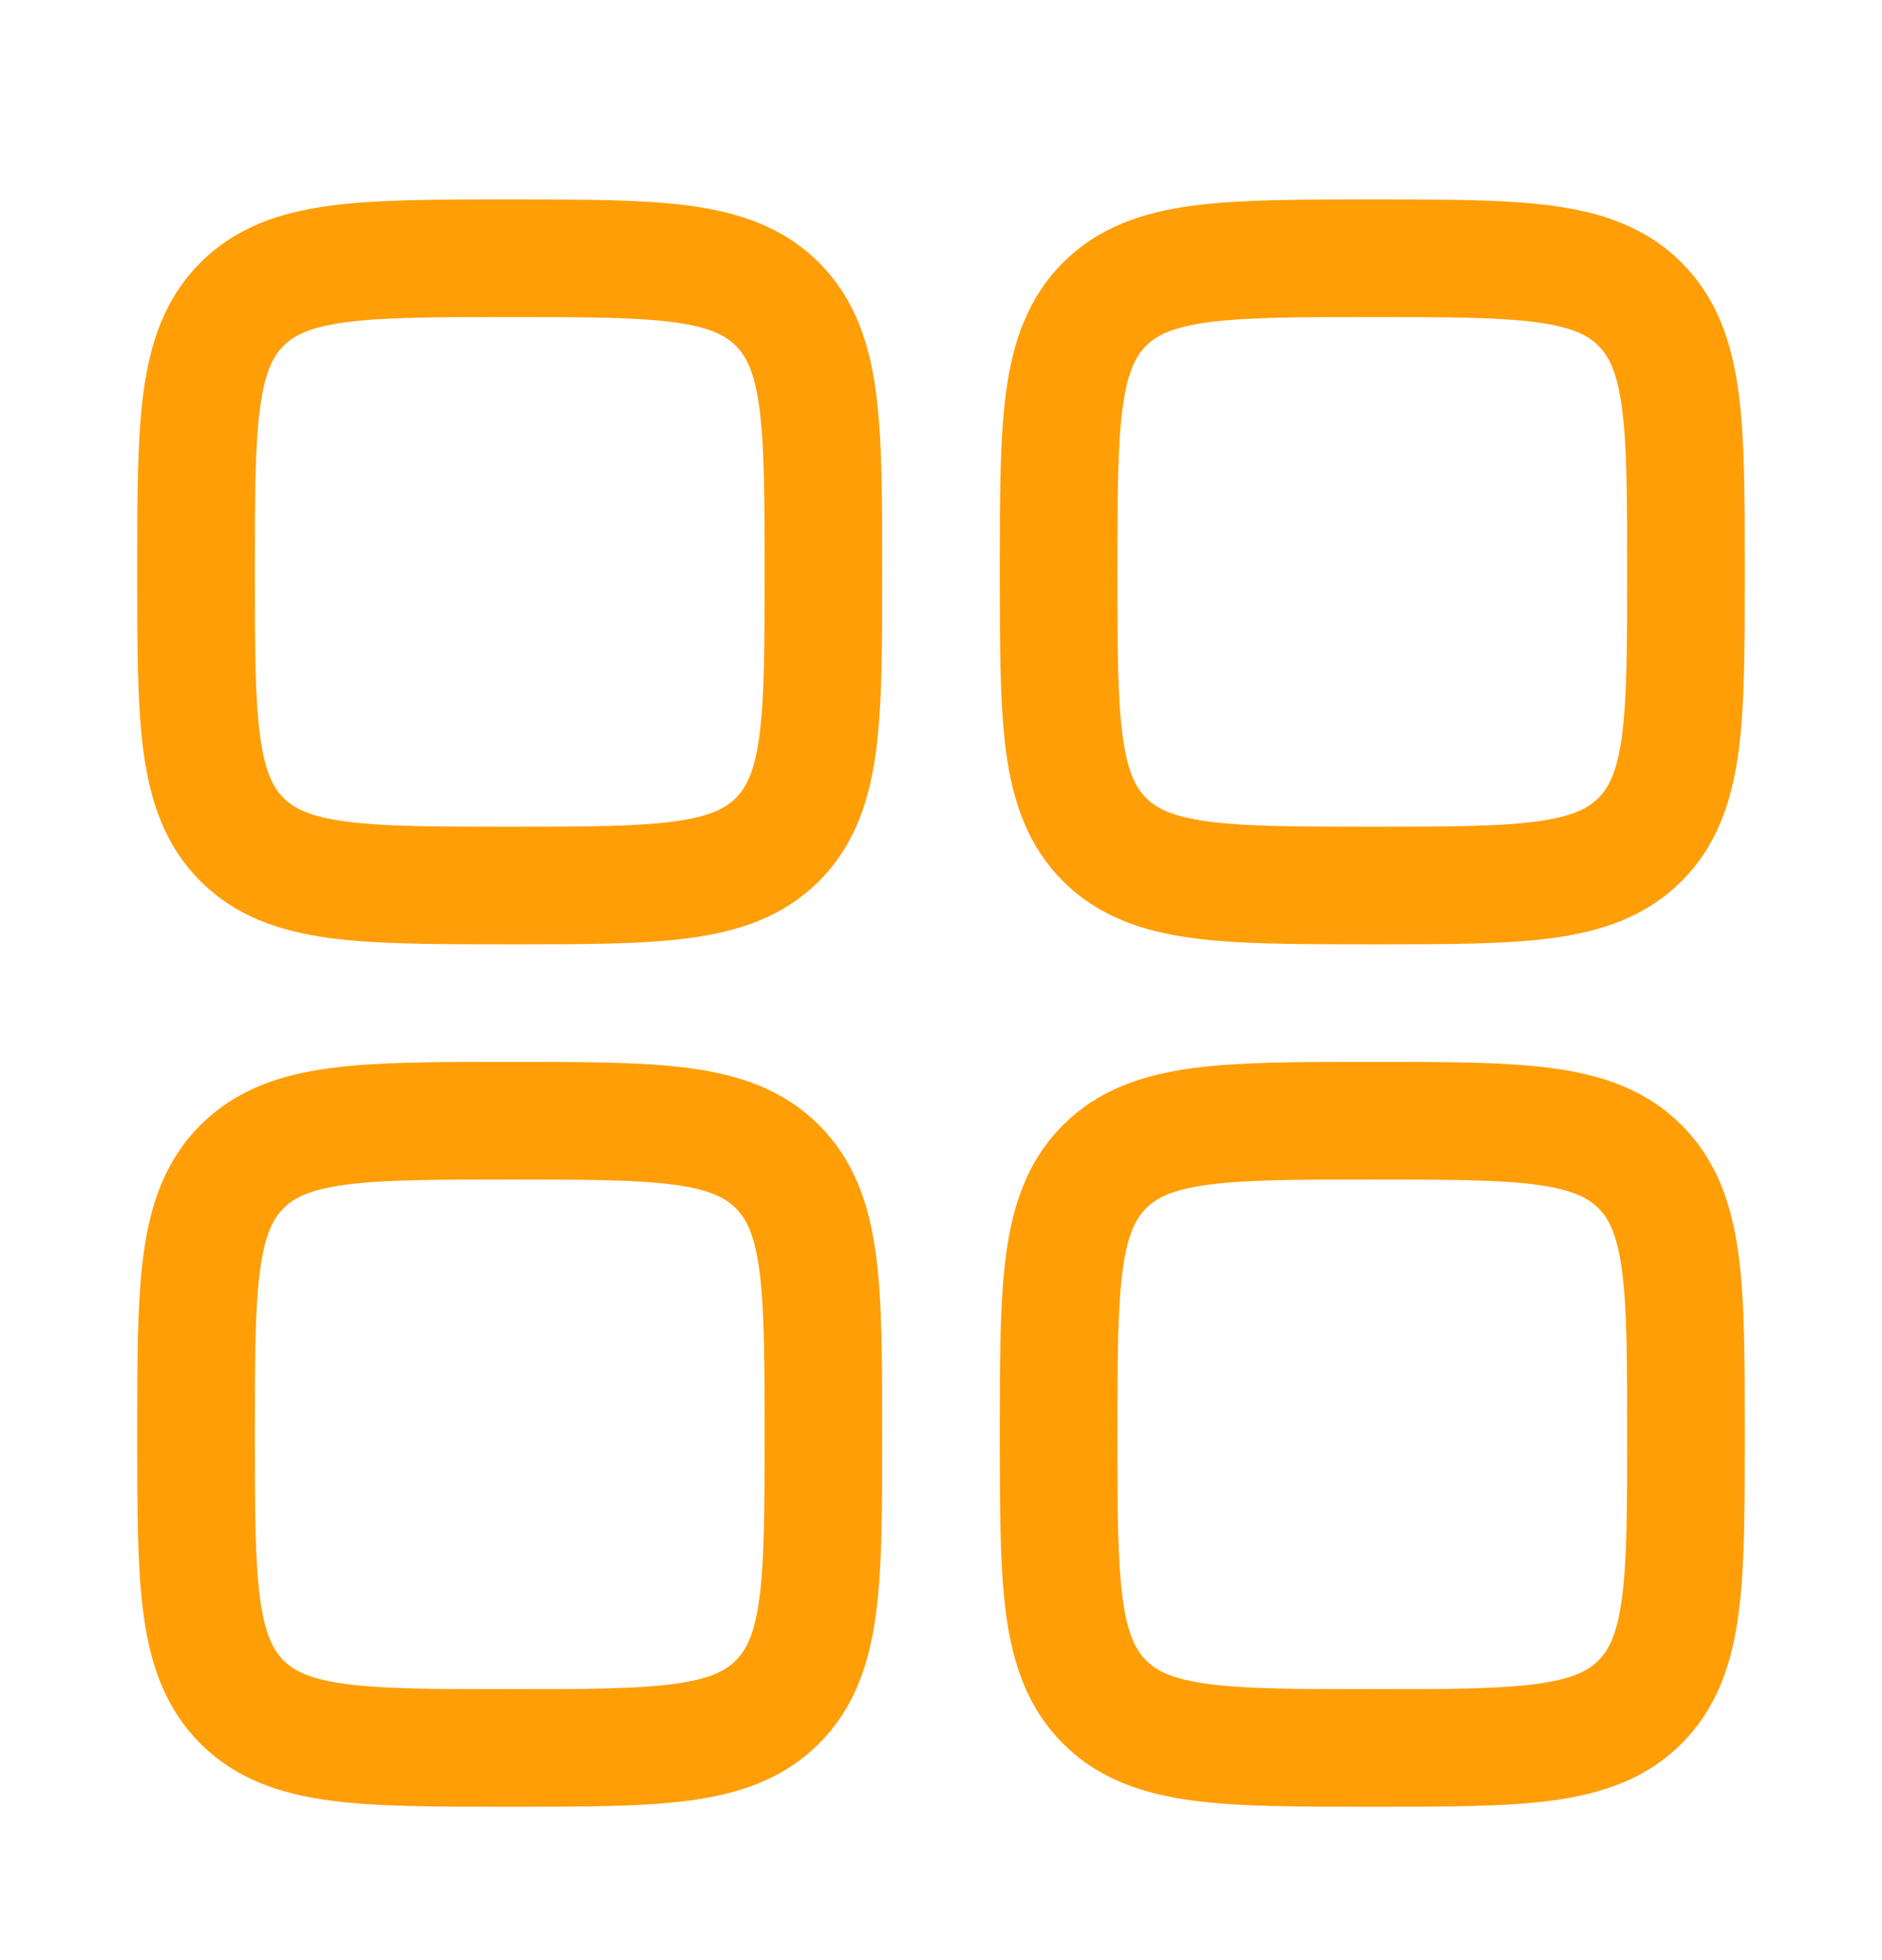
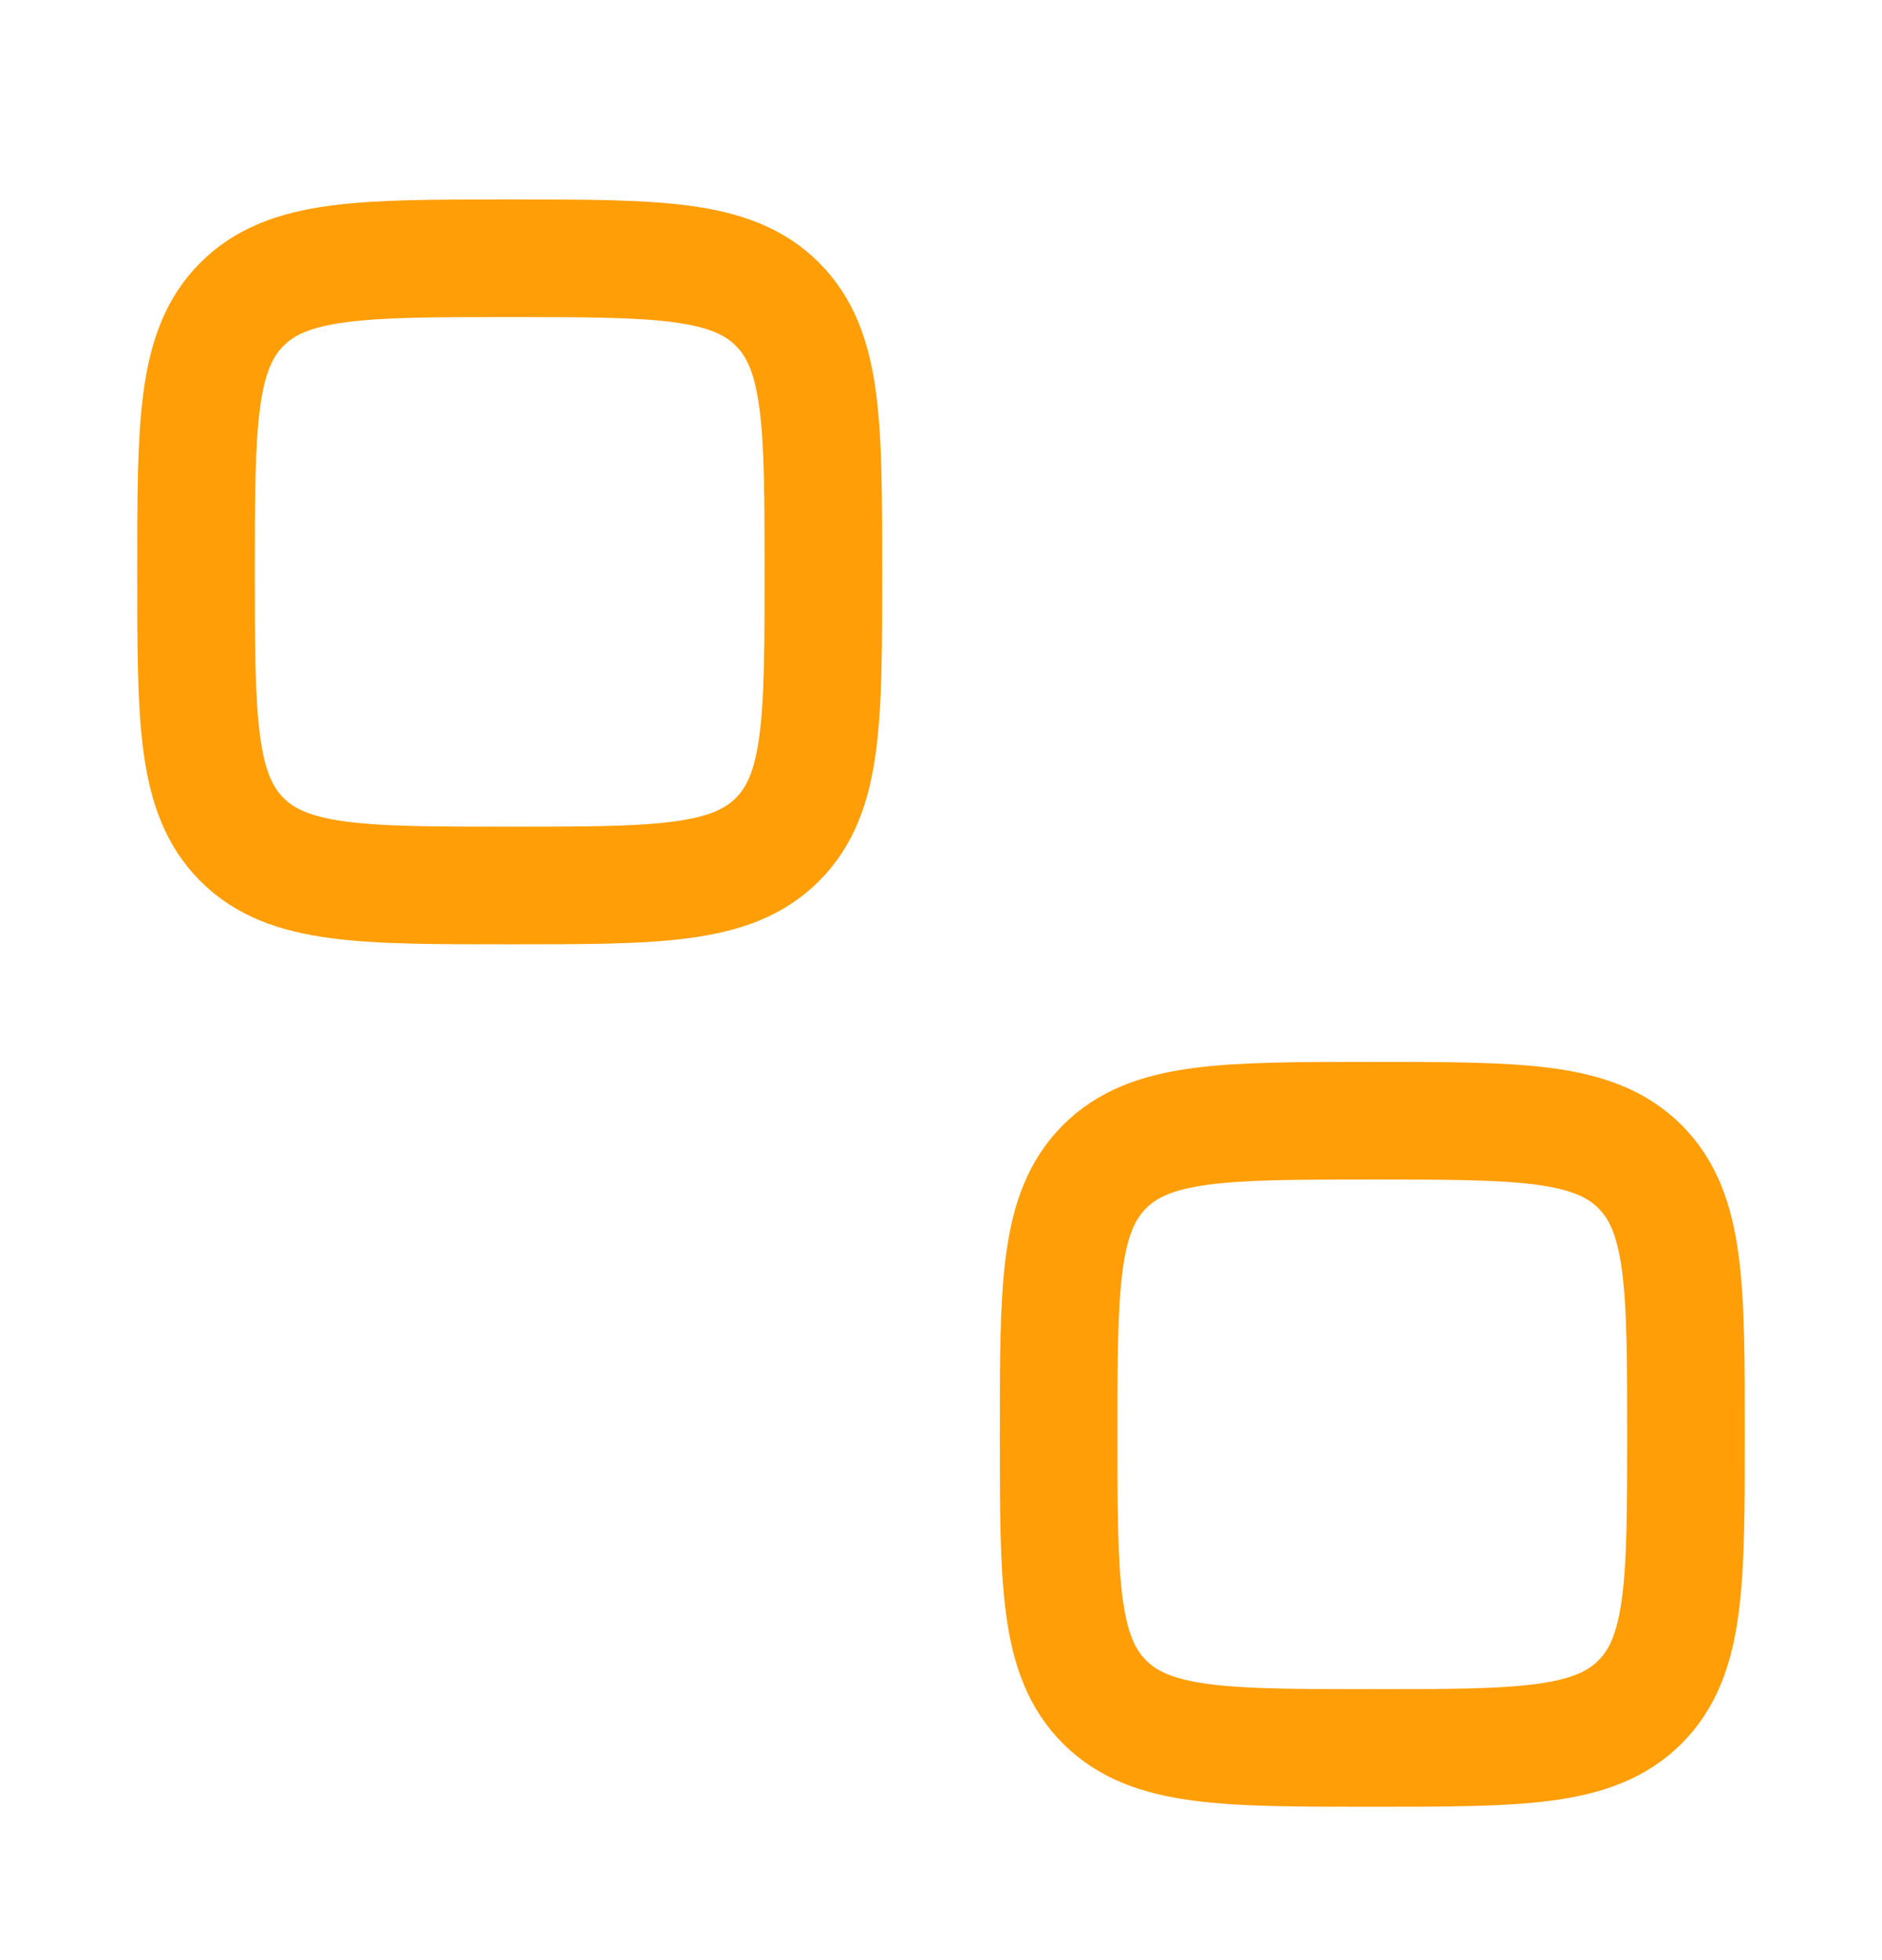
<svg xmlns="http://www.w3.org/2000/svg" width="24" height="25" viewBox="0 0 24 25" fill="none">
  <g id="Linear / Settings, Fine Tuning / Widget ">
    <path id="Rectangle 1880" d="M2.5 7.294C2.5 5.408 2.5 4.466 3.086 3.88C3.672 3.294 4.614 3.294 6.5 3.294C8.386 3.294 9.328 3.294 9.914 3.88C10.5 4.466 10.5 5.408 10.5 7.294C10.5 9.18 10.5 10.122 9.914 10.708C9.328 11.294 8.386 11.294 6.5 11.294C4.614 11.294 3.672 11.294 3.086 10.708C2.5 10.122 2.5 9.18 2.5 7.294Z" stroke="#FF9E07" stroke-width="1.5" />
    <path id="Rectangle 1884" d="M13.5 18.294C13.5 16.408 13.5 15.466 14.086 14.88C14.672 14.294 15.614 14.294 17.5 14.294C19.386 14.294 20.328 14.294 20.914 14.88C21.5 15.466 21.5 16.408 21.5 18.294C21.5 20.18 21.5 21.122 20.914 21.708C20.328 22.294 19.386 22.294 17.5 22.294C15.614 22.294 14.672 22.294 14.086 21.708C13.5 21.122 13.5 20.18 13.5 18.294Z" stroke="#FF9E07" stroke-width="1.5" />
-     <path id="Rectangle 1883" d="M2.5 18.294C2.5 16.408 2.5 15.466 3.086 14.88C3.672 14.294 4.614 14.294 6.5 14.294C8.386 14.294 9.328 14.294 9.914 14.88C10.5 15.466 10.5 16.408 10.5 18.294C10.5 20.18 10.5 21.122 9.914 21.708C9.328 22.294 8.386 22.294 6.5 22.294C4.614 22.294 3.672 22.294 3.086 21.708C2.5 21.122 2.5 20.18 2.5 18.294Z" stroke="#FF9E07" stroke-width="1.5" />
-     <path id="Rectangle 1881" d="M13.5 7.294C13.5 5.408 13.5 4.466 14.086 3.88C14.672 3.294 15.614 3.294 17.5 3.294C19.386 3.294 20.328 3.294 20.914 3.88C21.5 4.466 21.5 5.408 21.5 7.294C21.5 9.18 21.5 10.122 20.914 10.708C20.328 11.294 19.386 11.294 17.5 11.294C15.614 11.294 14.672 11.294 14.086 10.708C13.5 10.122 13.5 9.18 13.5 7.294Z" stroke="#FF9E07" stroke-width="1.5" />
  </g>
</svg>